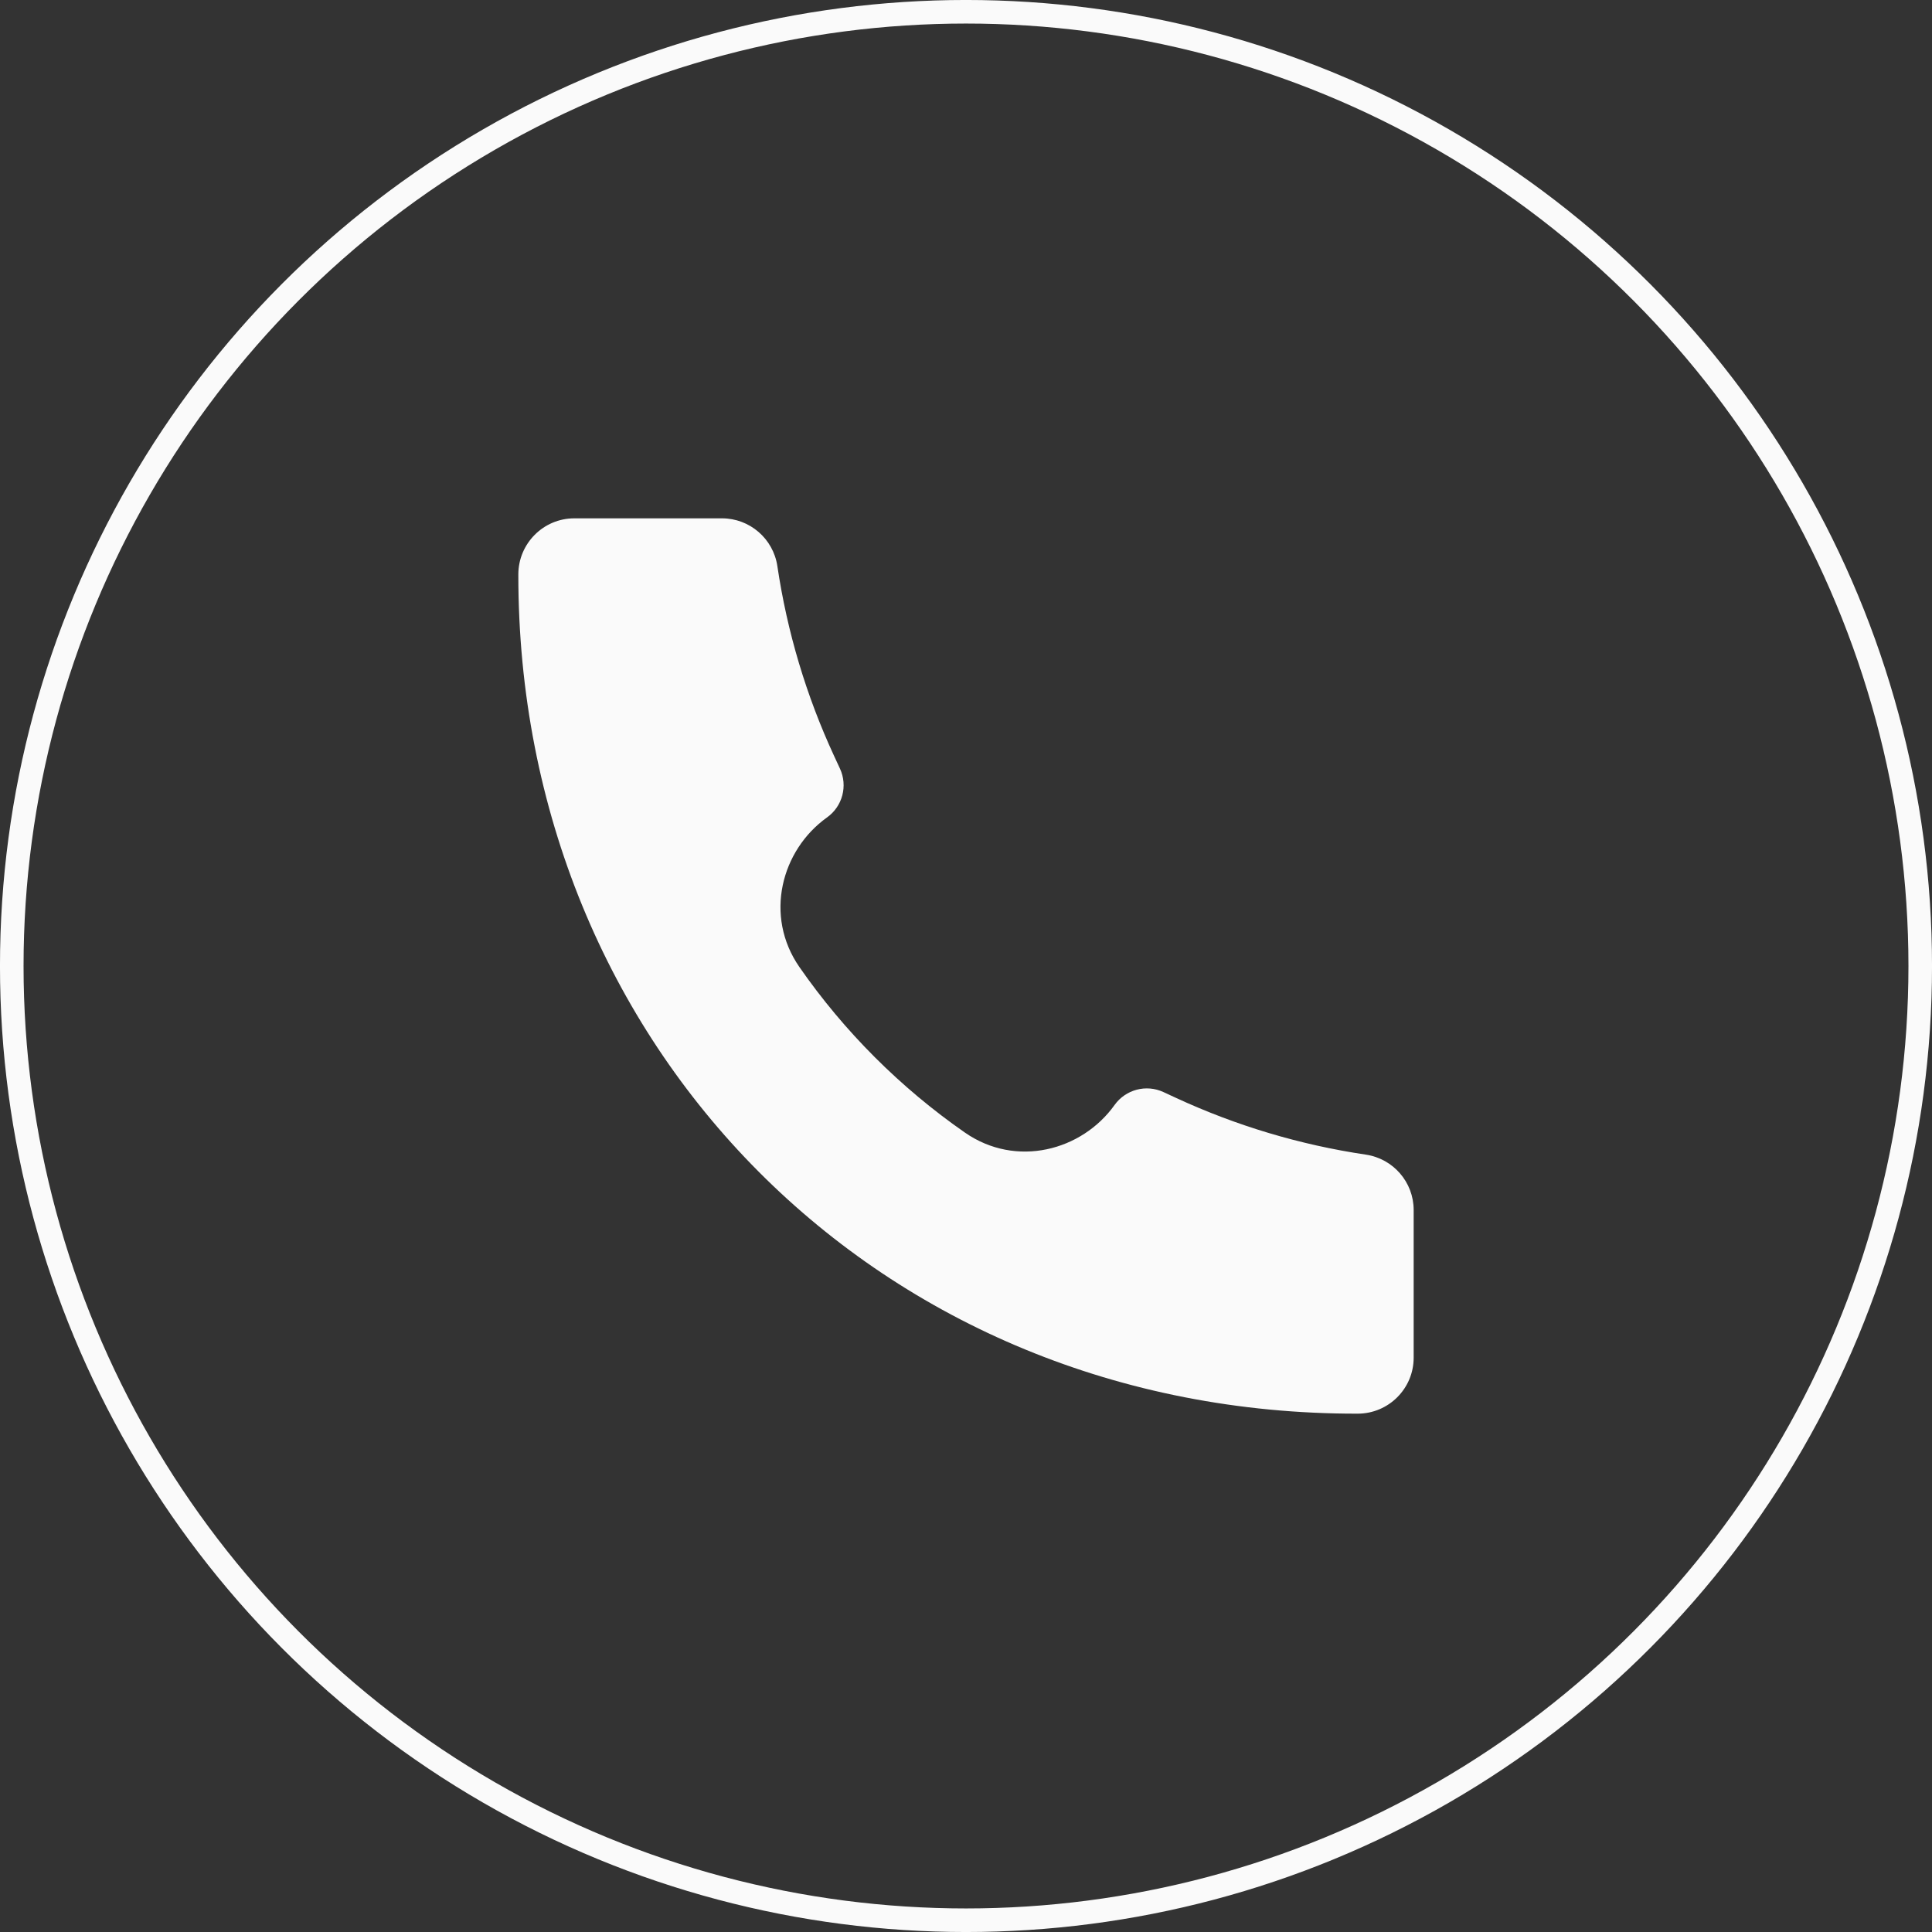
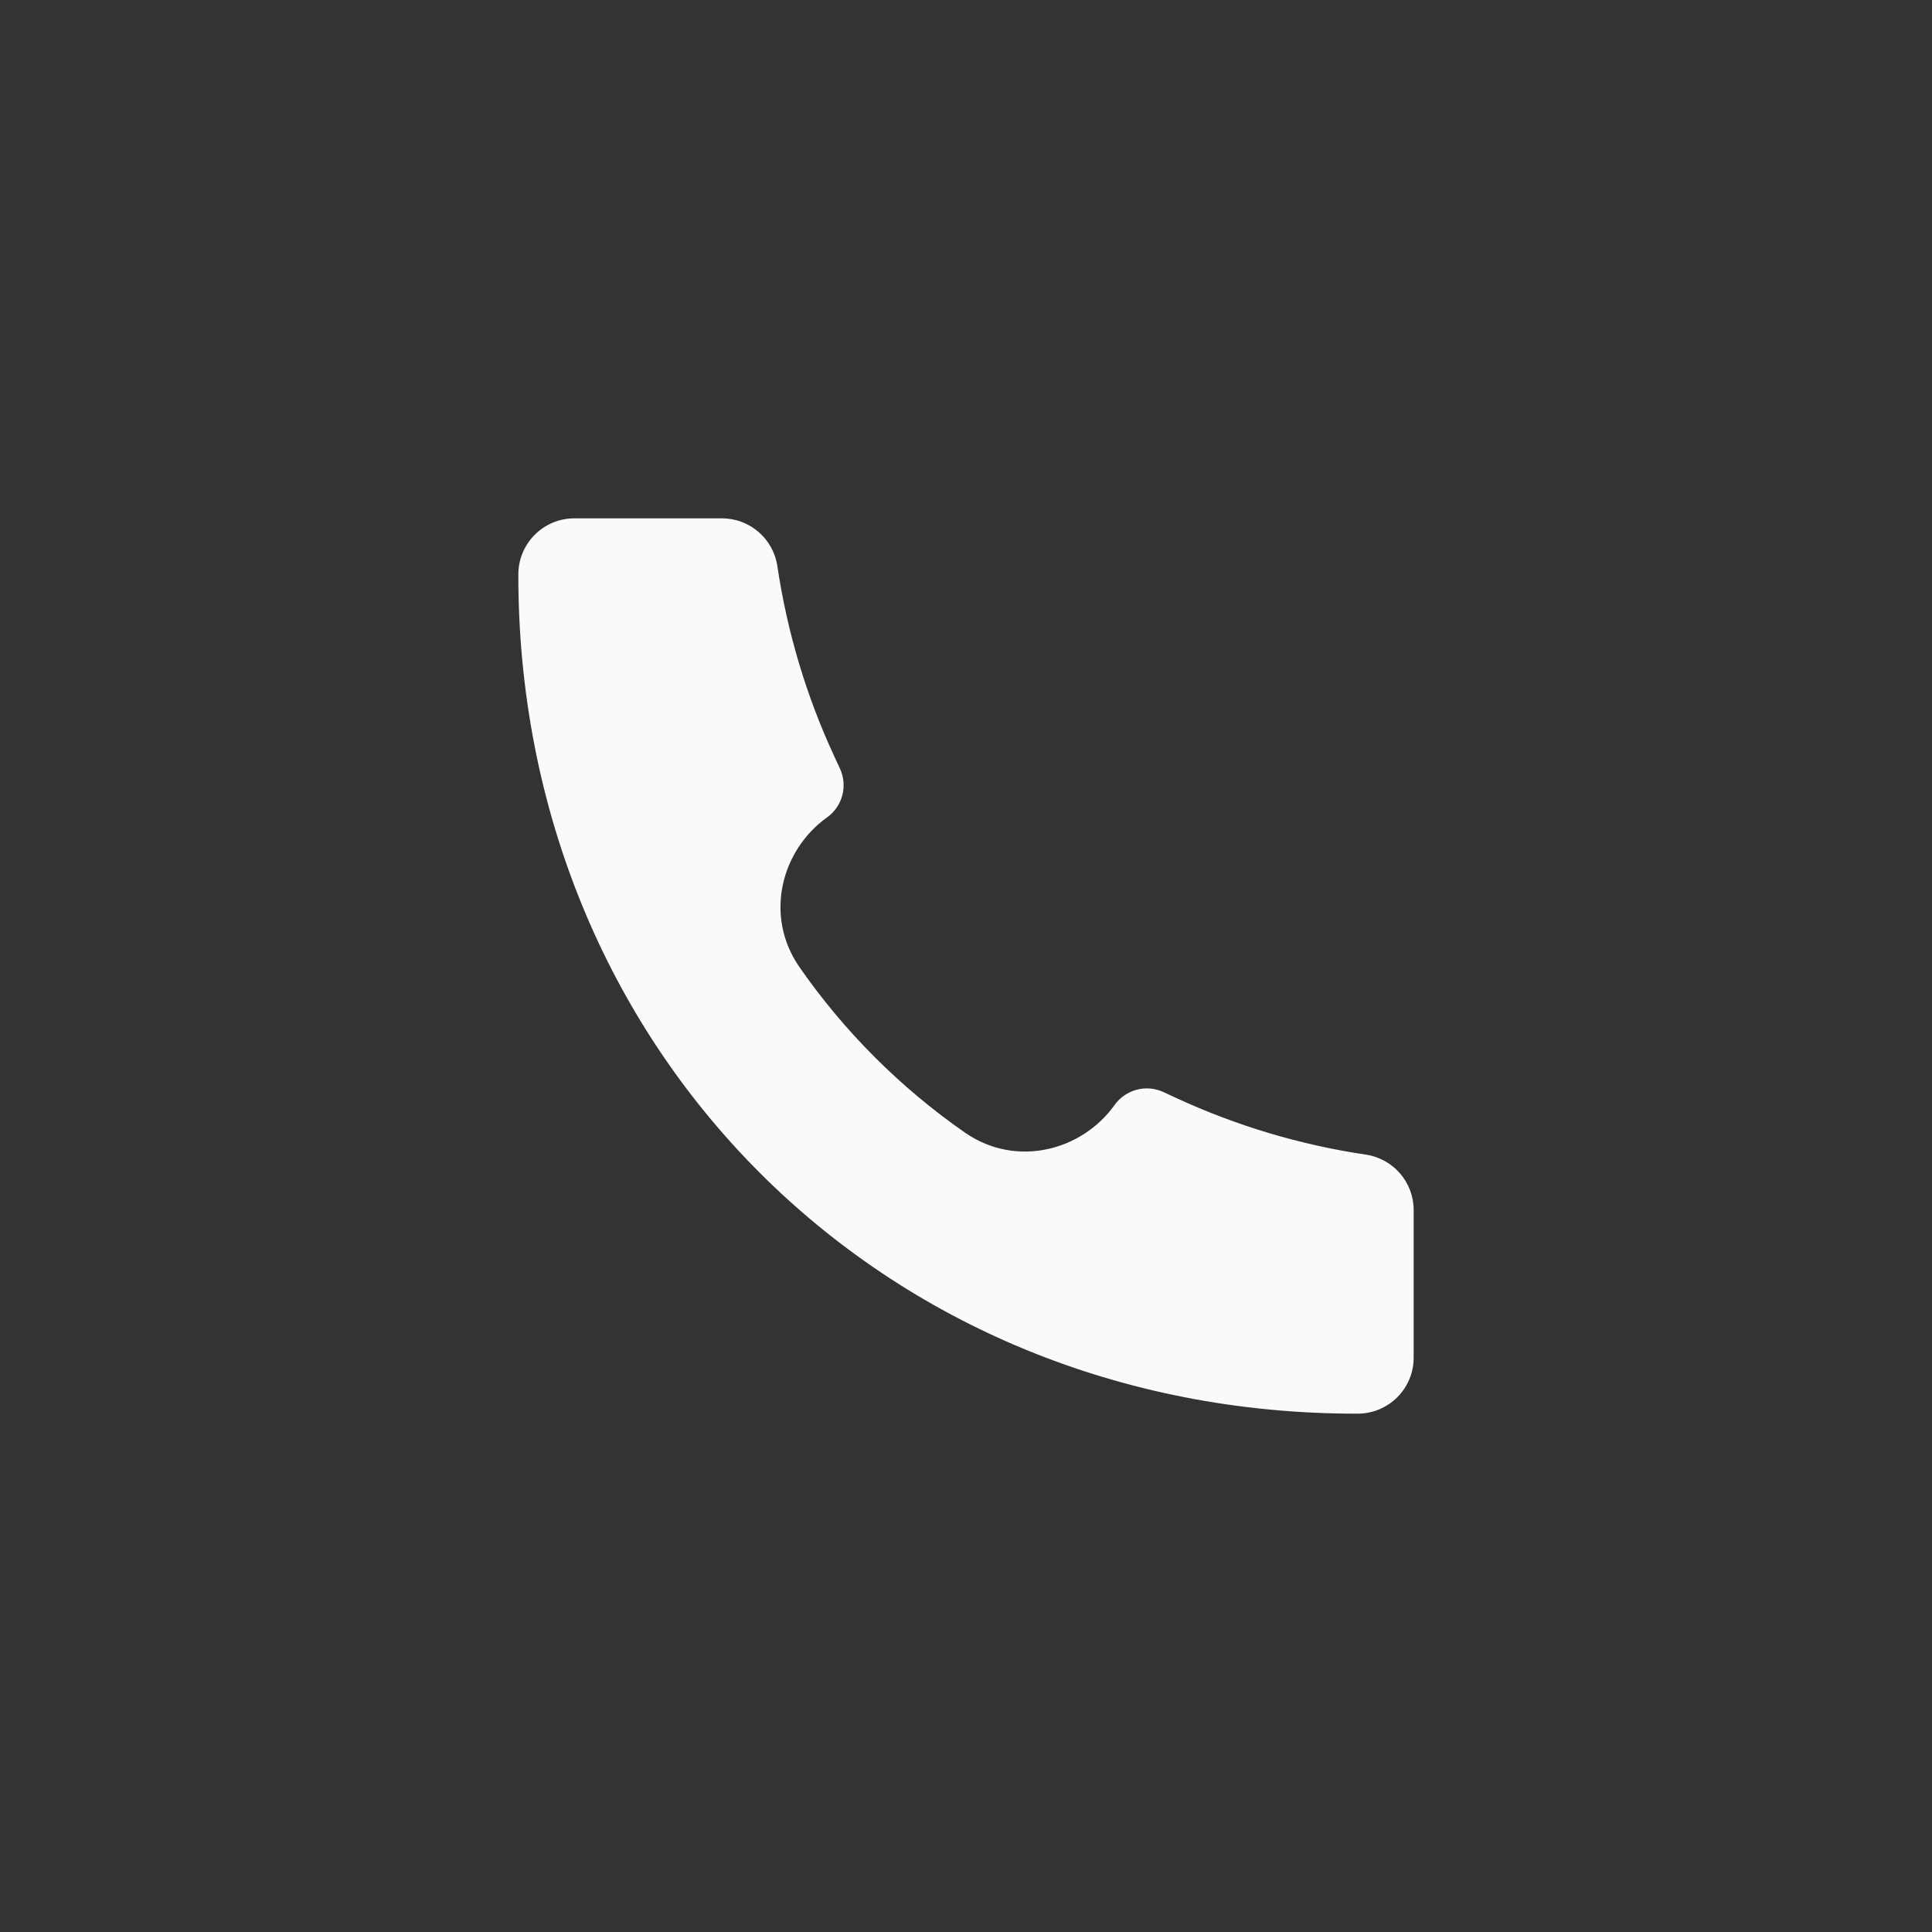
<svg xmlns="http://www.w3.org/2000/svg" width="55" height="55" viewBox="0 0 55 55" fill="none">
  <rect x="0" y="0" width="55" height="55" fill="#333333" stroke="none" />
-   <circle cx="27.5" cy="27.5" r="27.165" stroke="#FAFAFA" stroke-width="0.671" />
  <path d="M38.647 40.244C25.056 40.263 14.742 29.825 14.756 16.353C14.756 15.473 15.47 14.756 16.349 14.756H20.554C21.343 14.756 22.014 15.336 22.13 16.117C22.408 17.989 22.953 19.811 23.748 21.527L23.912 21.881C24.139 22.372 23.985 22.956 23.544 23.27C22.242 24.2 21.745 26.072 22.759 27.532C24.032 29.365 25.637 30.969 27.469 32.242C28.929 33.256 30.801 32.758 31.73 31.456C32.045 31.016 32.629 30.861 33.121 31.089L33.473 31.252C35.19 32.047 37.012 32.592 38.883 32.87C39.664 32.986 40.244 33.656 40.244 34.446V38.651C40.244 39.531 39.529 40.244 38.649 40.244L38.647 40.244Z" fill="#FAFAFA" />
</svg>